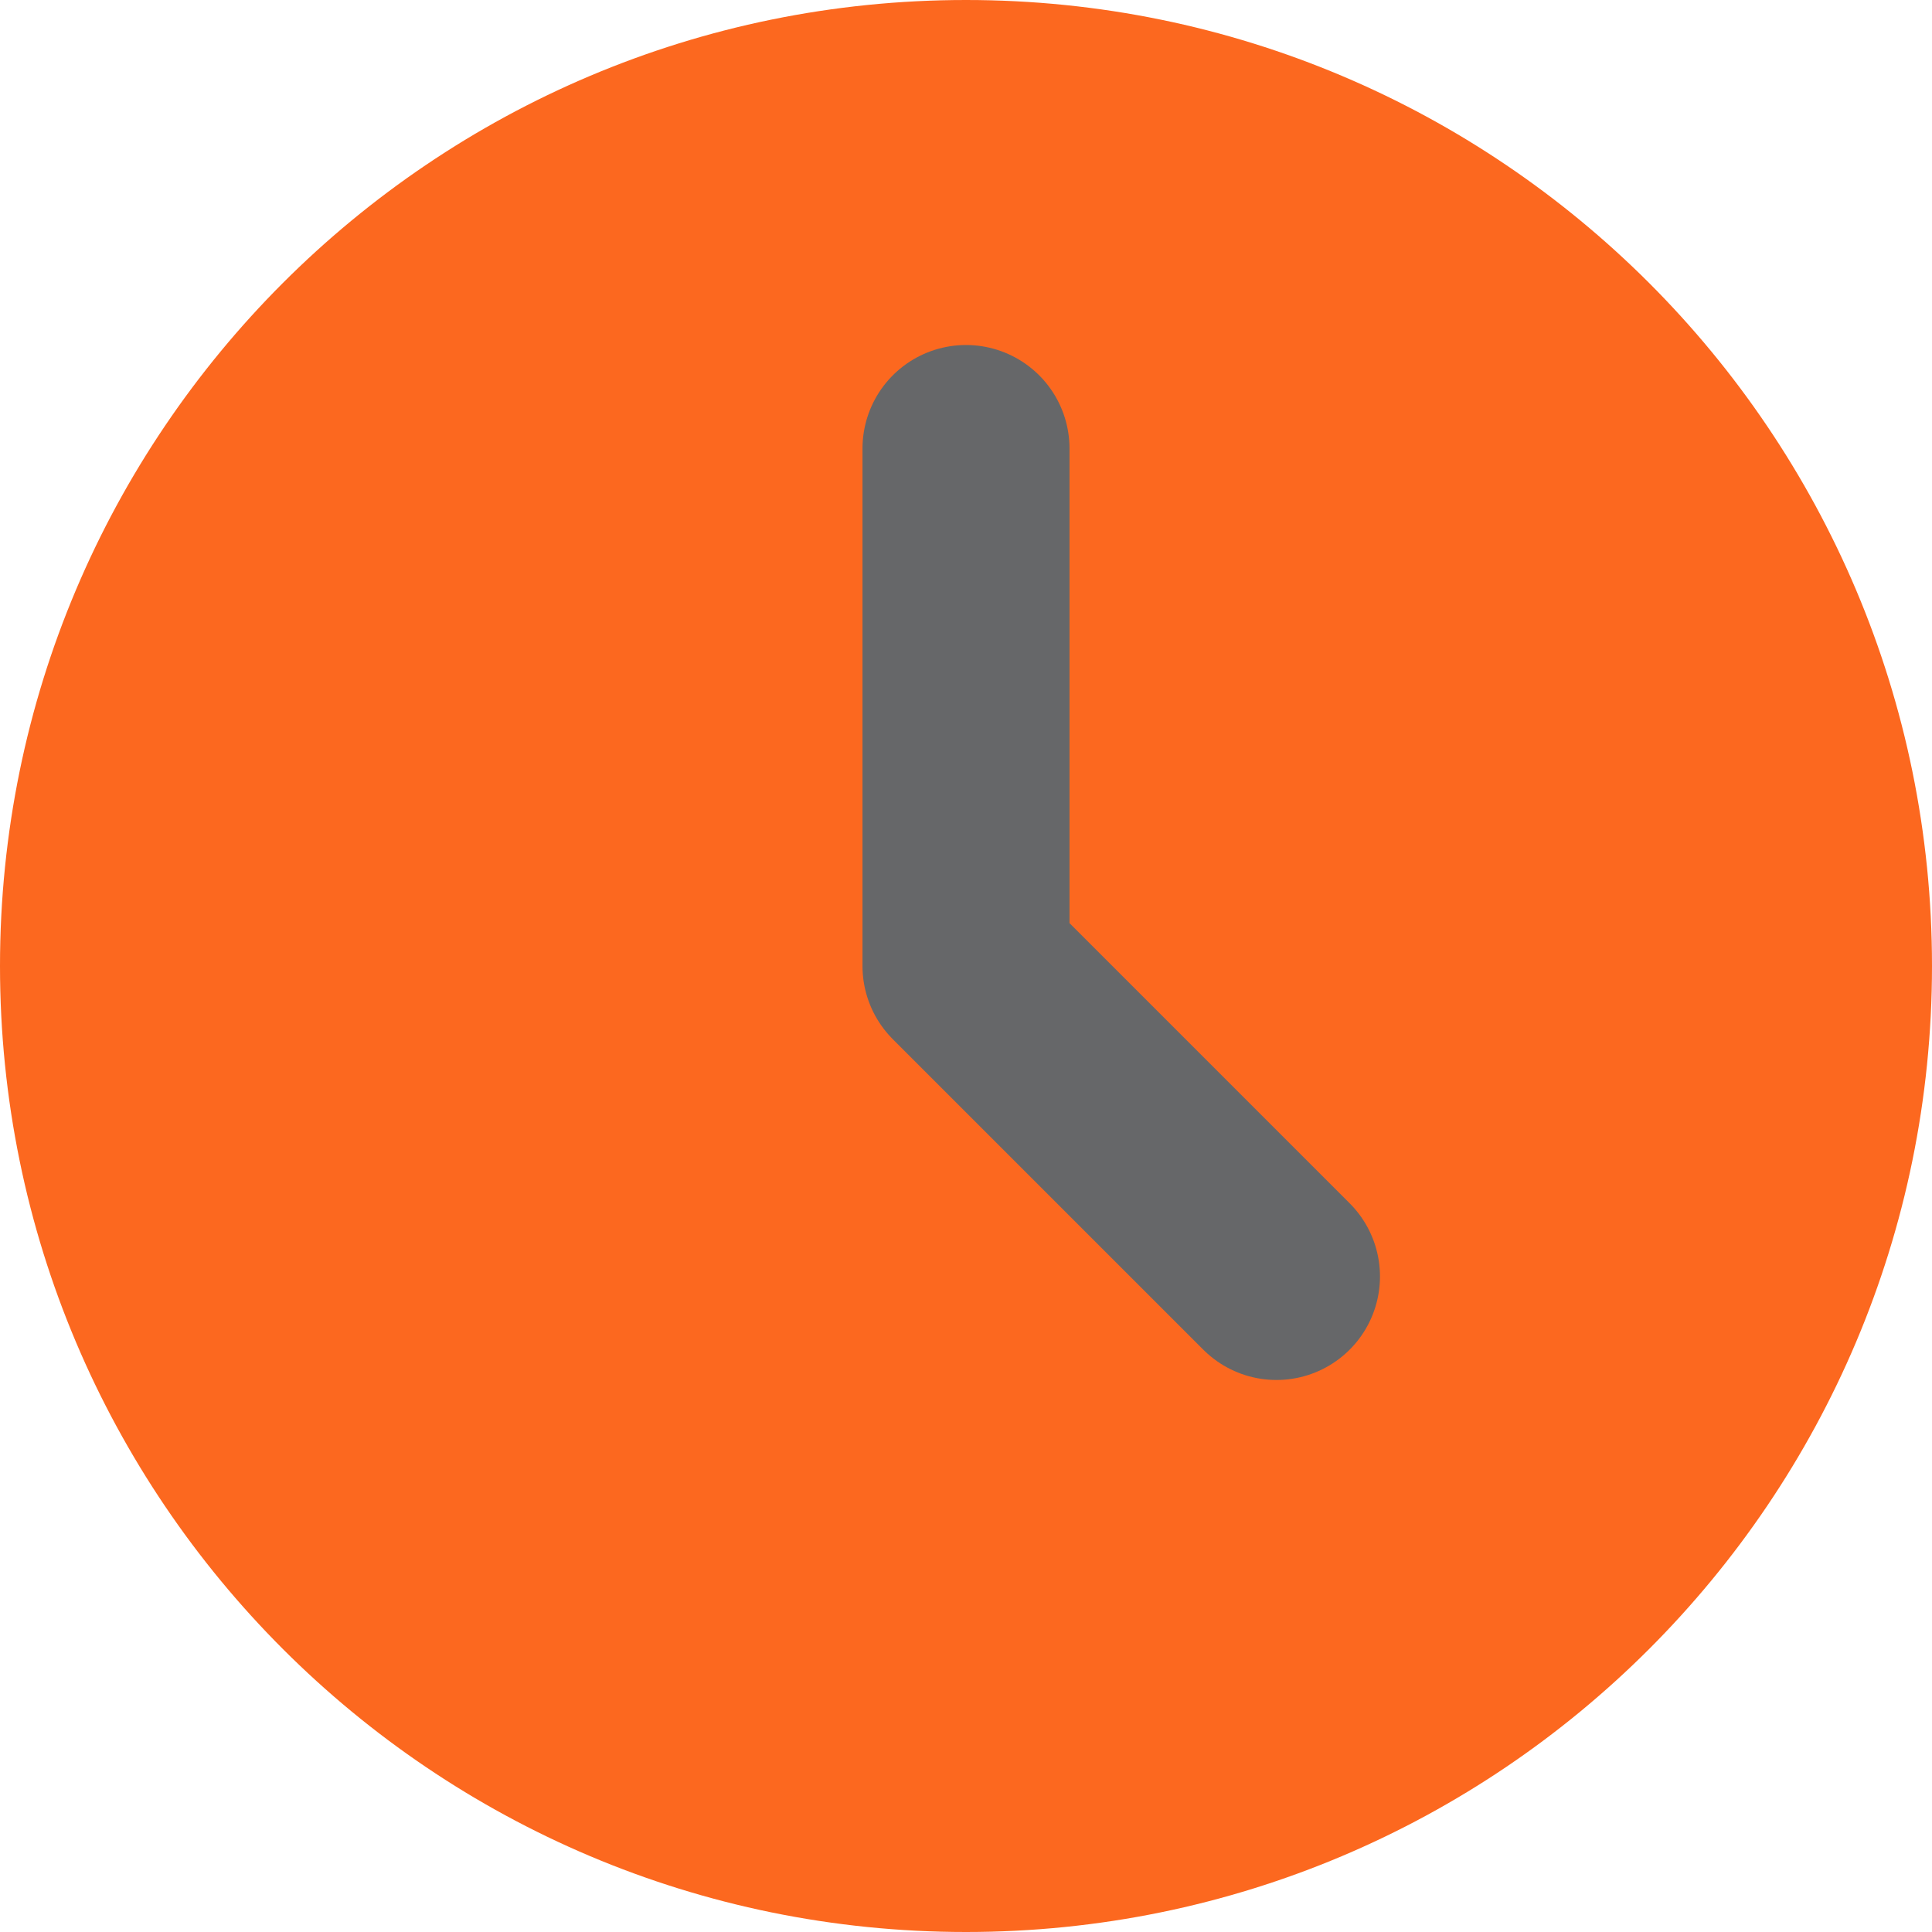
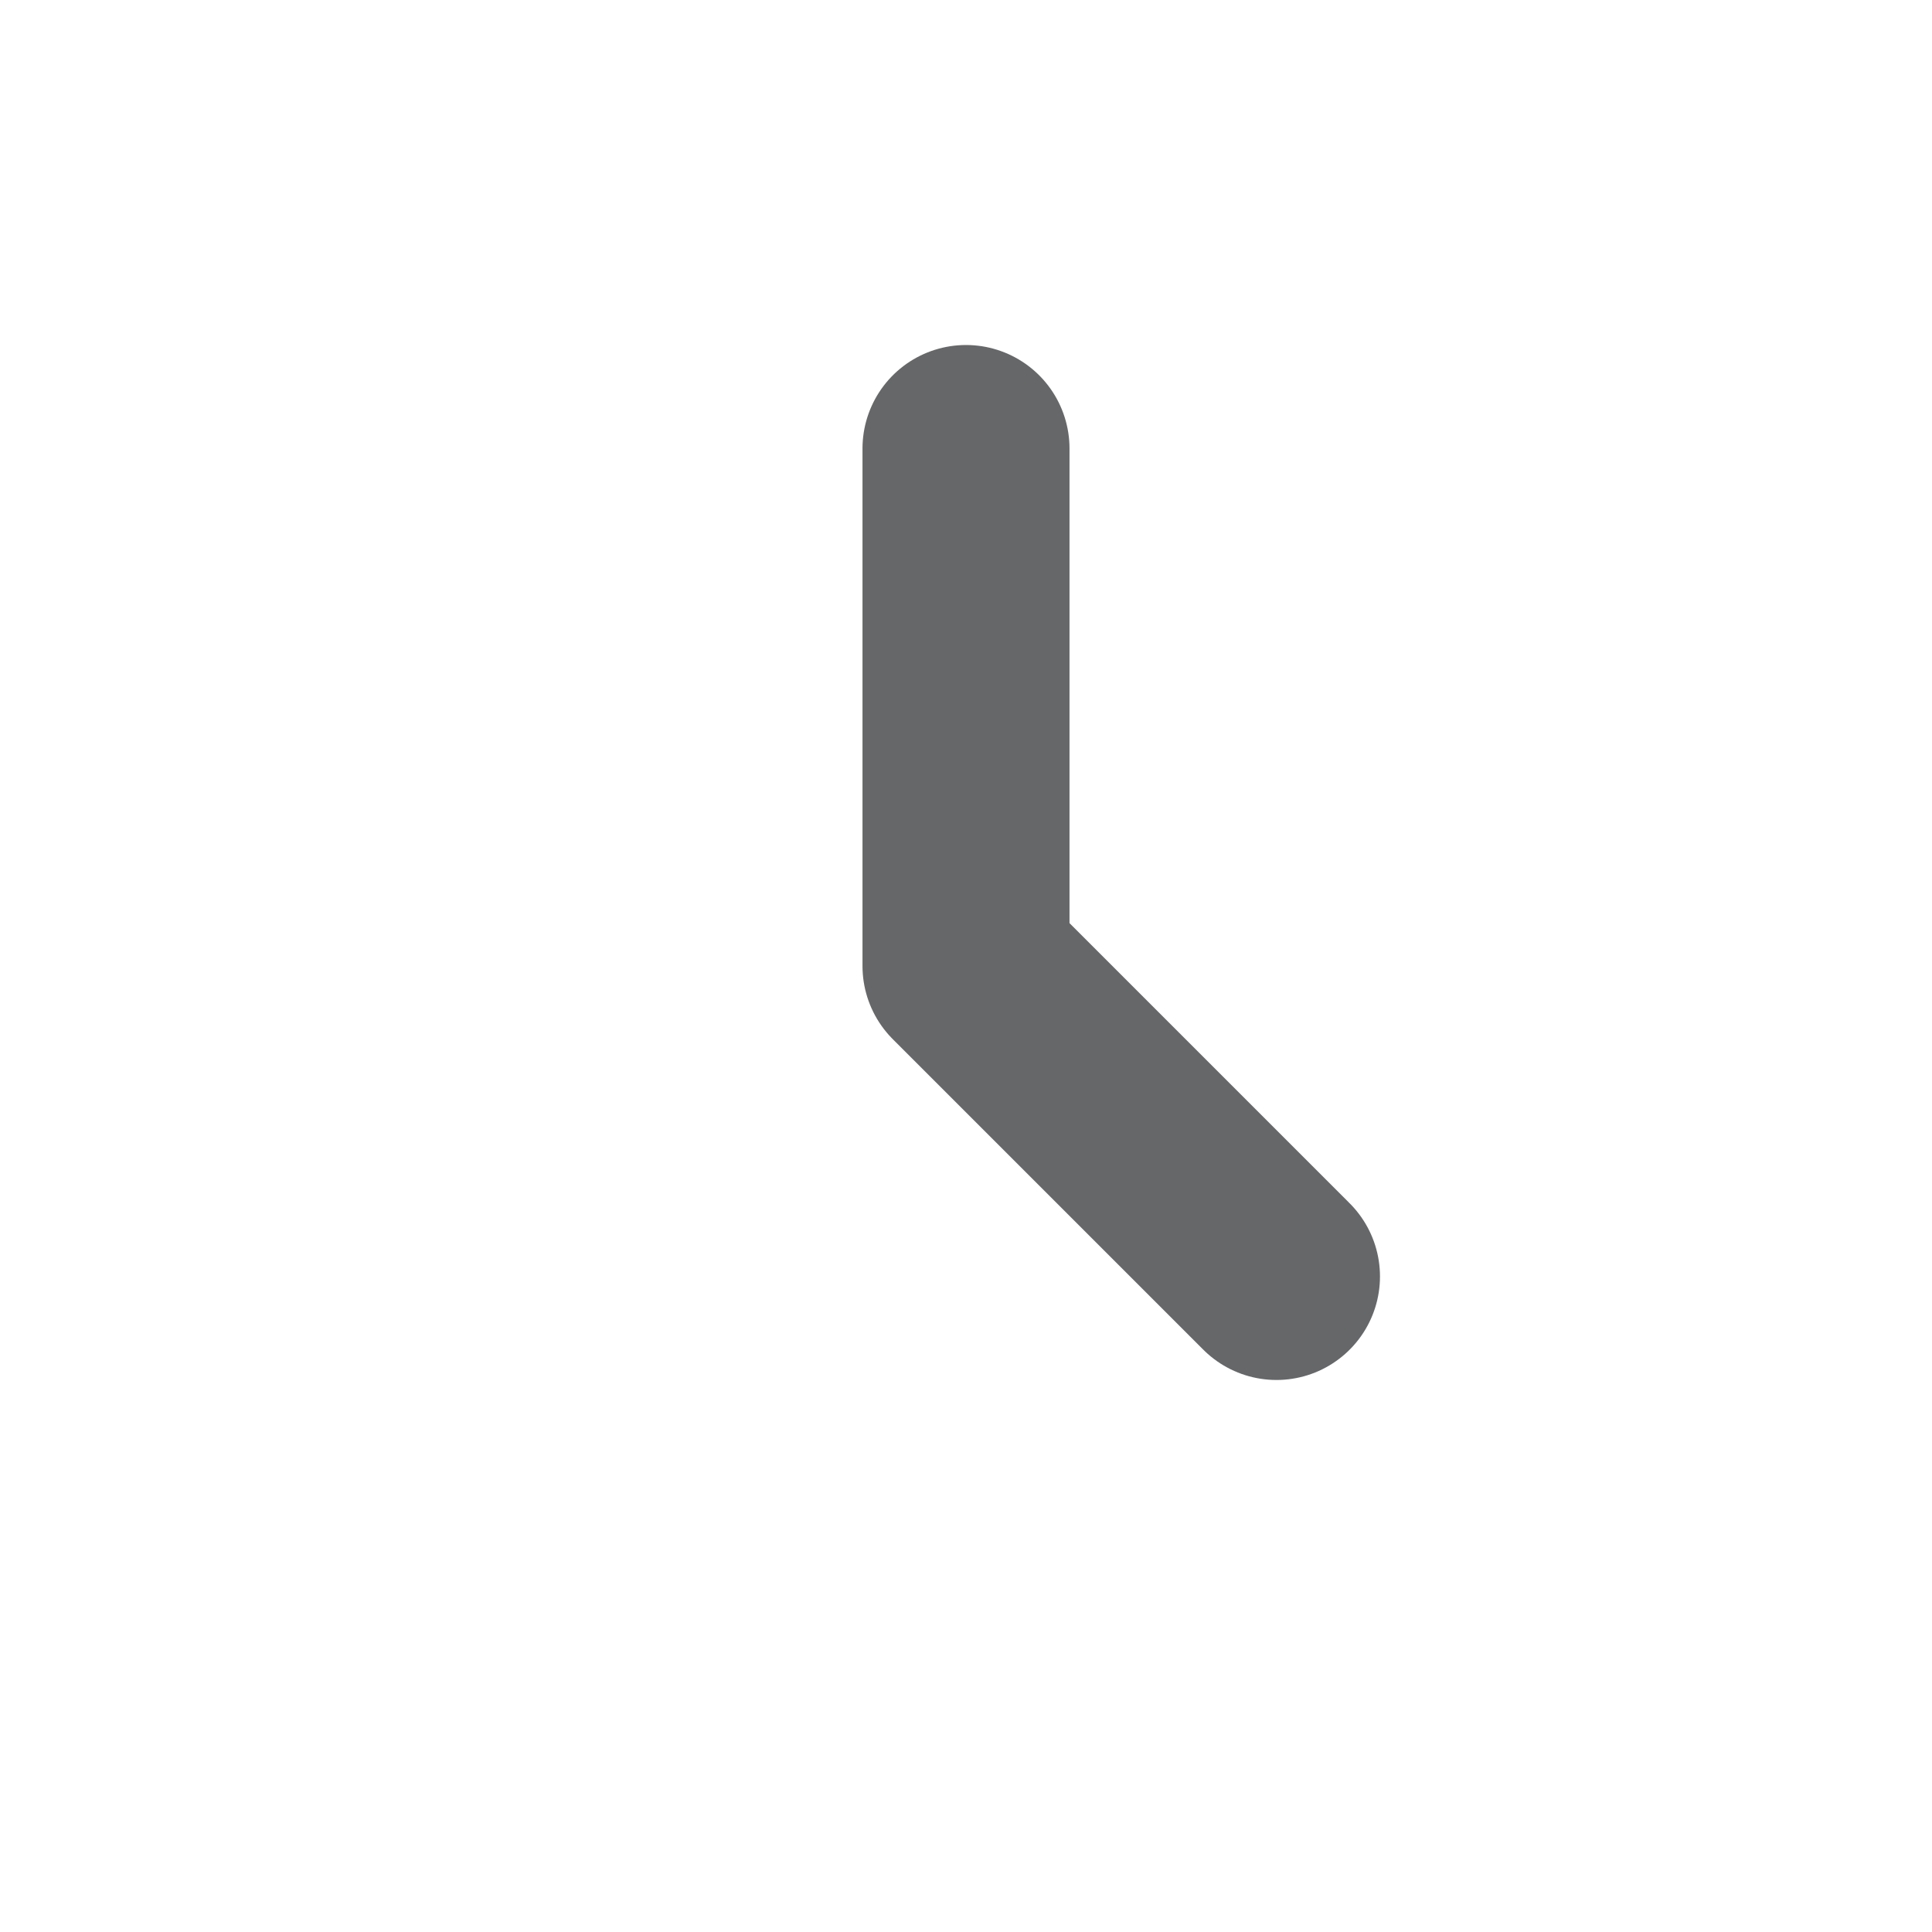
<svg xmlns="http://www.w3.org/2000/svg" width="20" height="20" viewBox="0 0 20 20" fill="none">
-   <path d="M10 20C15.523 20 20 15.523 20 10C20 4.477 15.523 0 10 0C4.477 0 0 4.477 0 10C0 15.523 4.477 20 10 20Z" fill="#FC681F" />
  <path d="M10 4.643V10L13.214 13.214" stroke="#666769" stroke-width="2.143" stroke-linecap="round" stroke-linejoin="round" />
</svg>